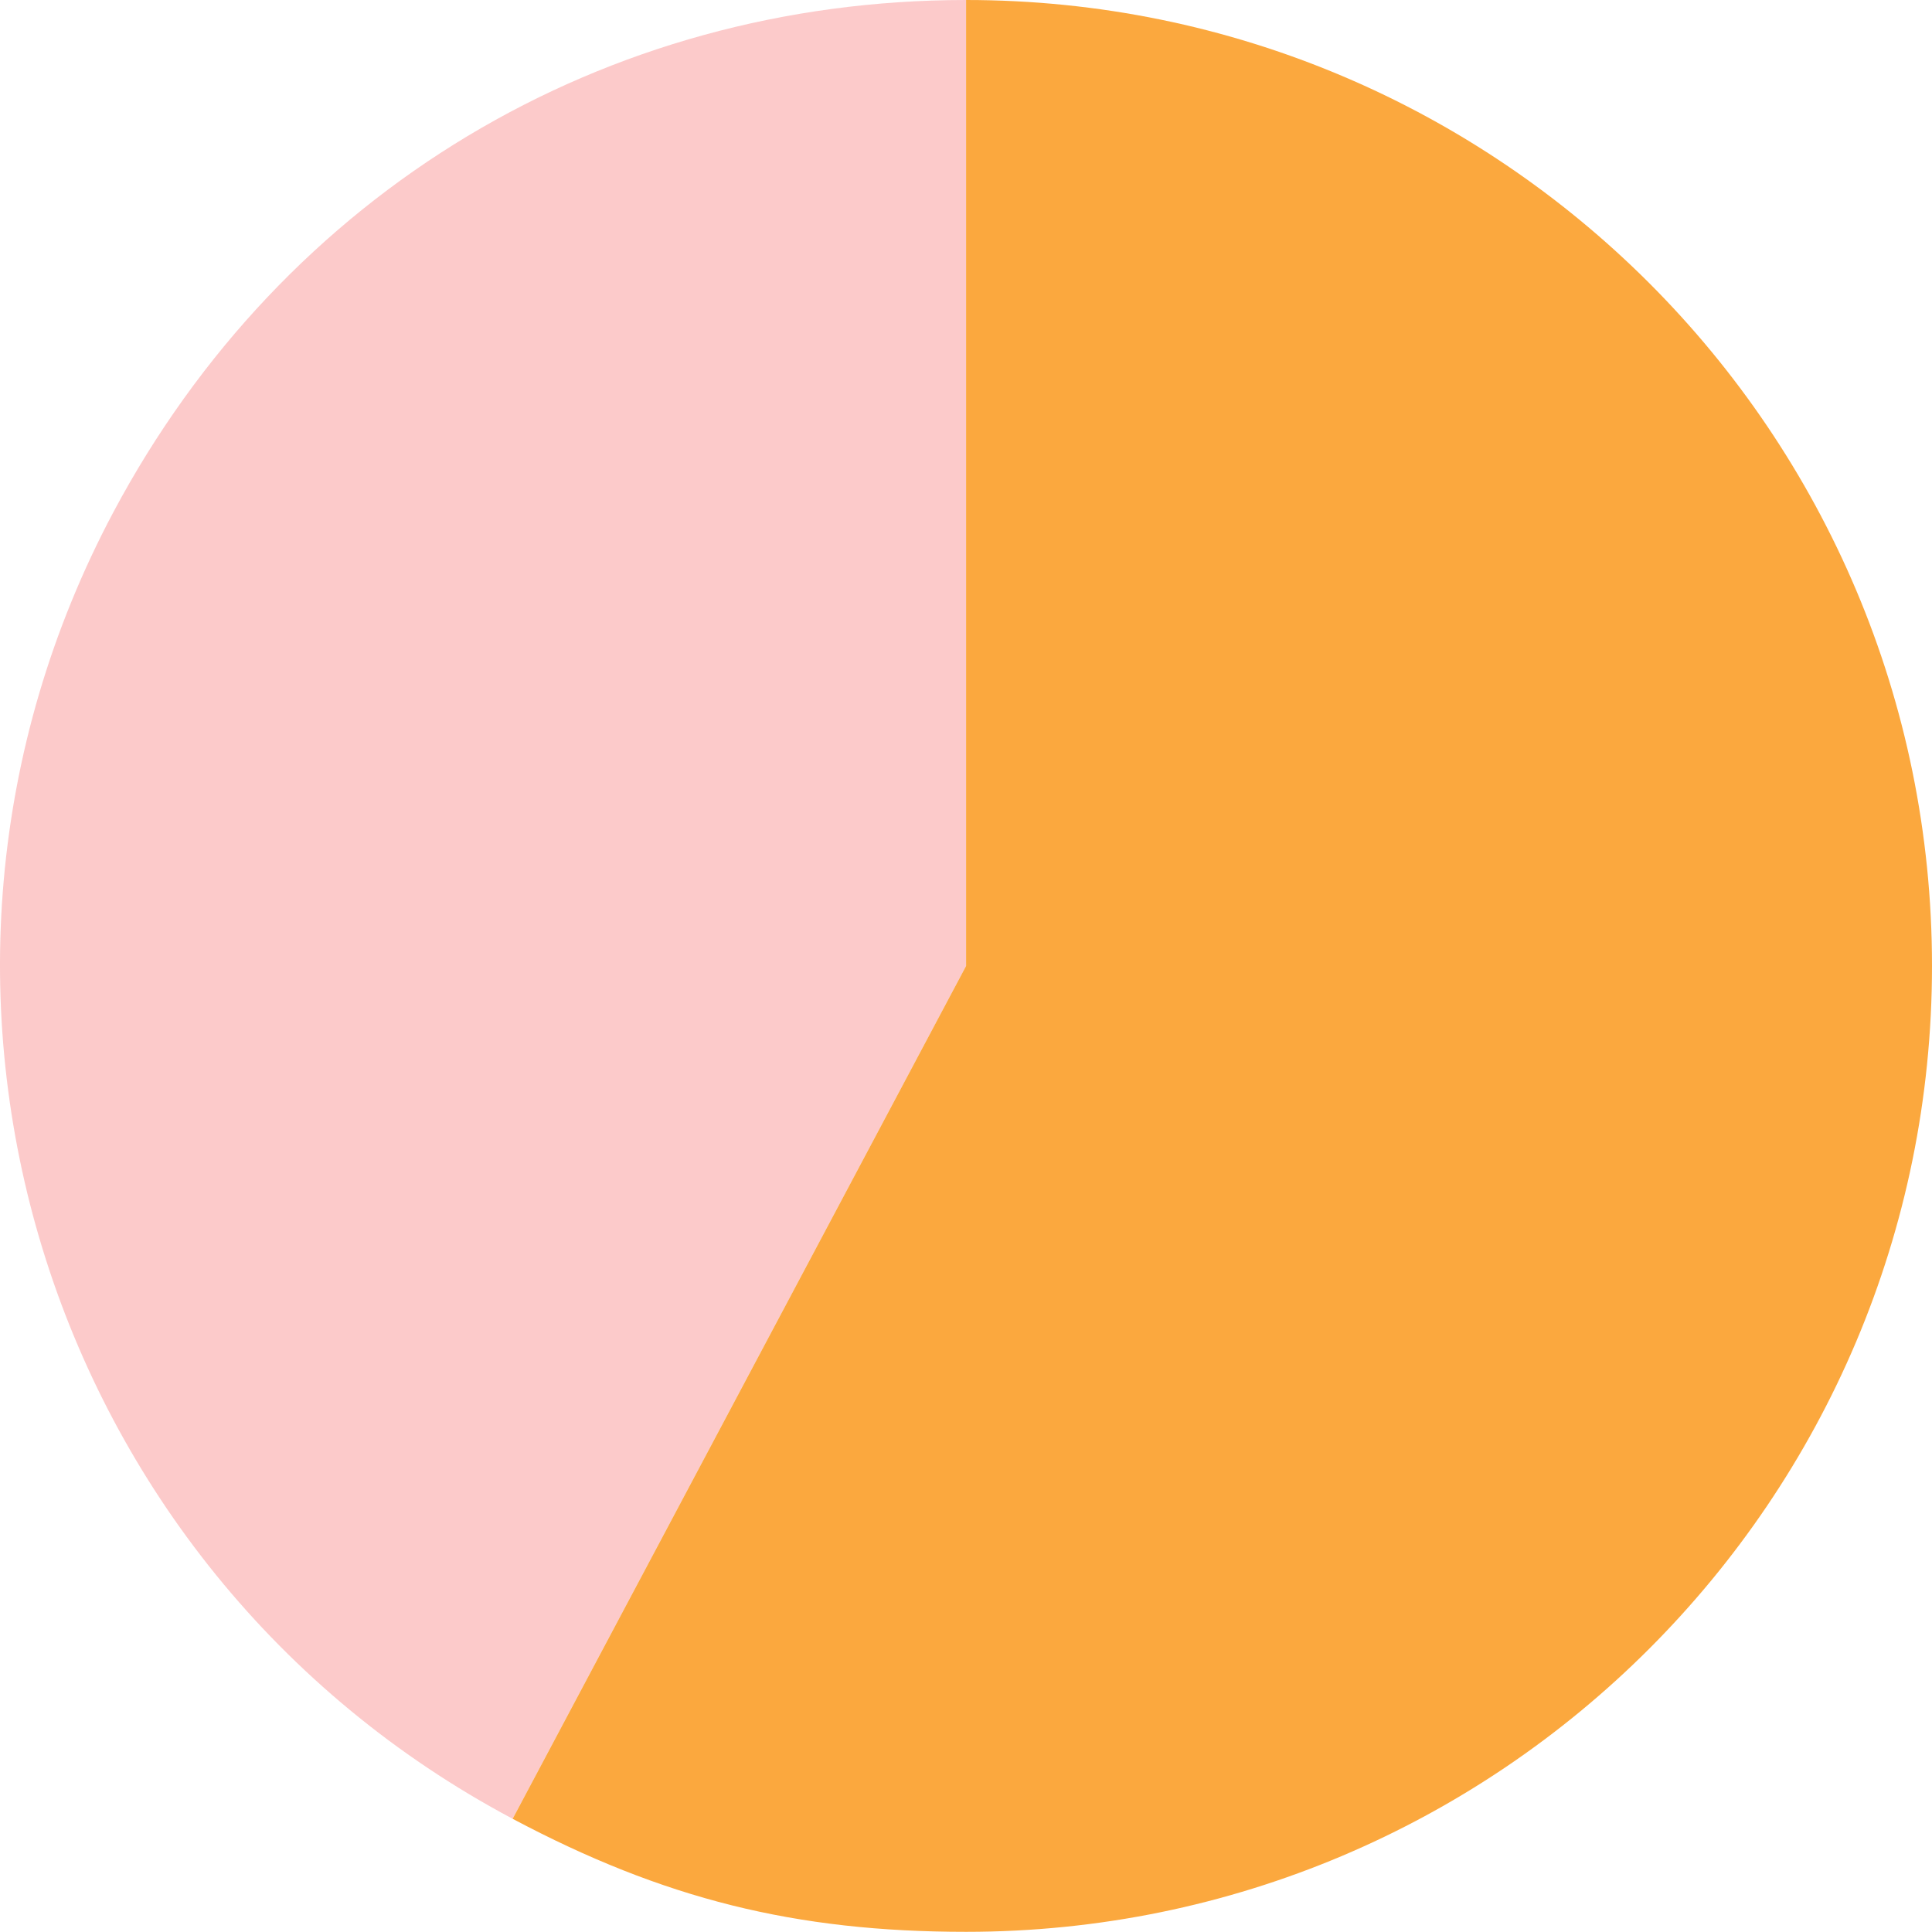
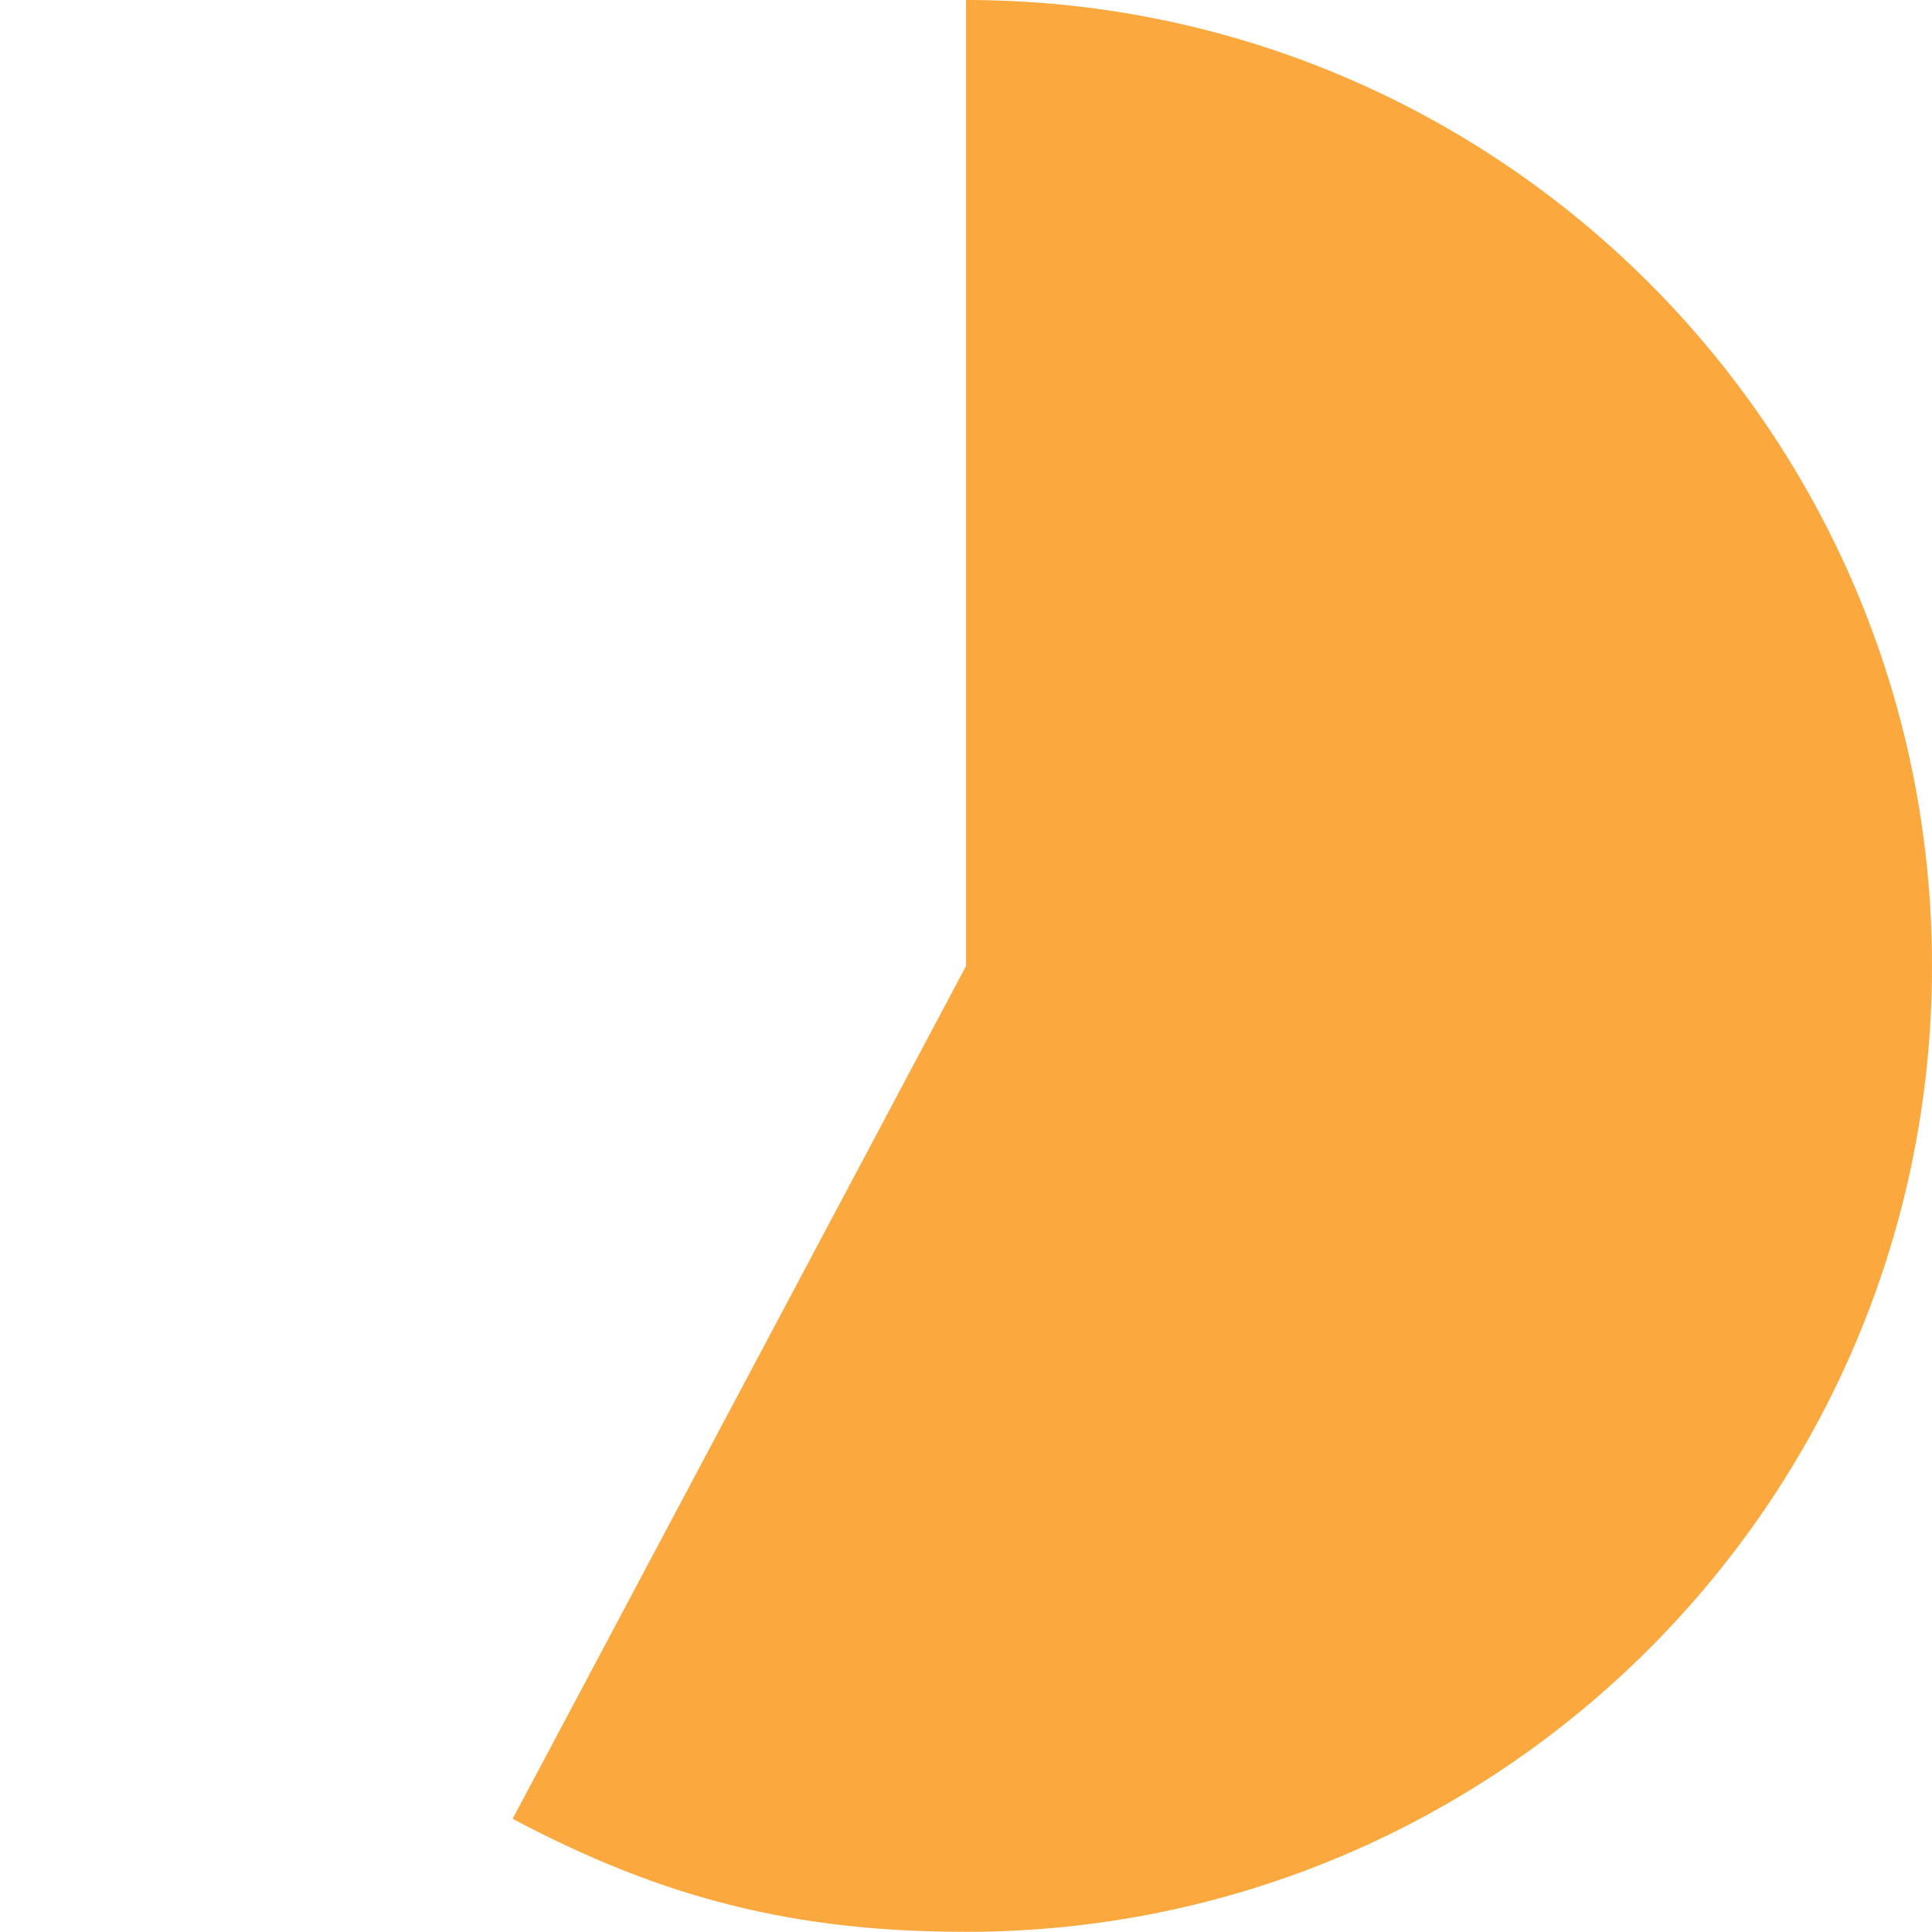
<svg xmlns="http://www.w3.org/2000/svg" width="230" height="230" viewBox="0 0 230 230" fill="none">
-   <path d="M115.01 114.99L61.028 216.523C4.95 186.706 -16.326 117.086 13.477 61.008C33.761 22.876 71.822 0 115.01 0V114.99Z" fill="#FCCACA" />
  <path d="M115.01 114.99V0C178.511 0 230 51.489 230 114.99C230 178.491 178.511 229.98 115.01 229.98C94.684 229.98 78.975 226.056 61.028 216.523L115.01 114.99Z" fill="#FBA83E" />
</svg>